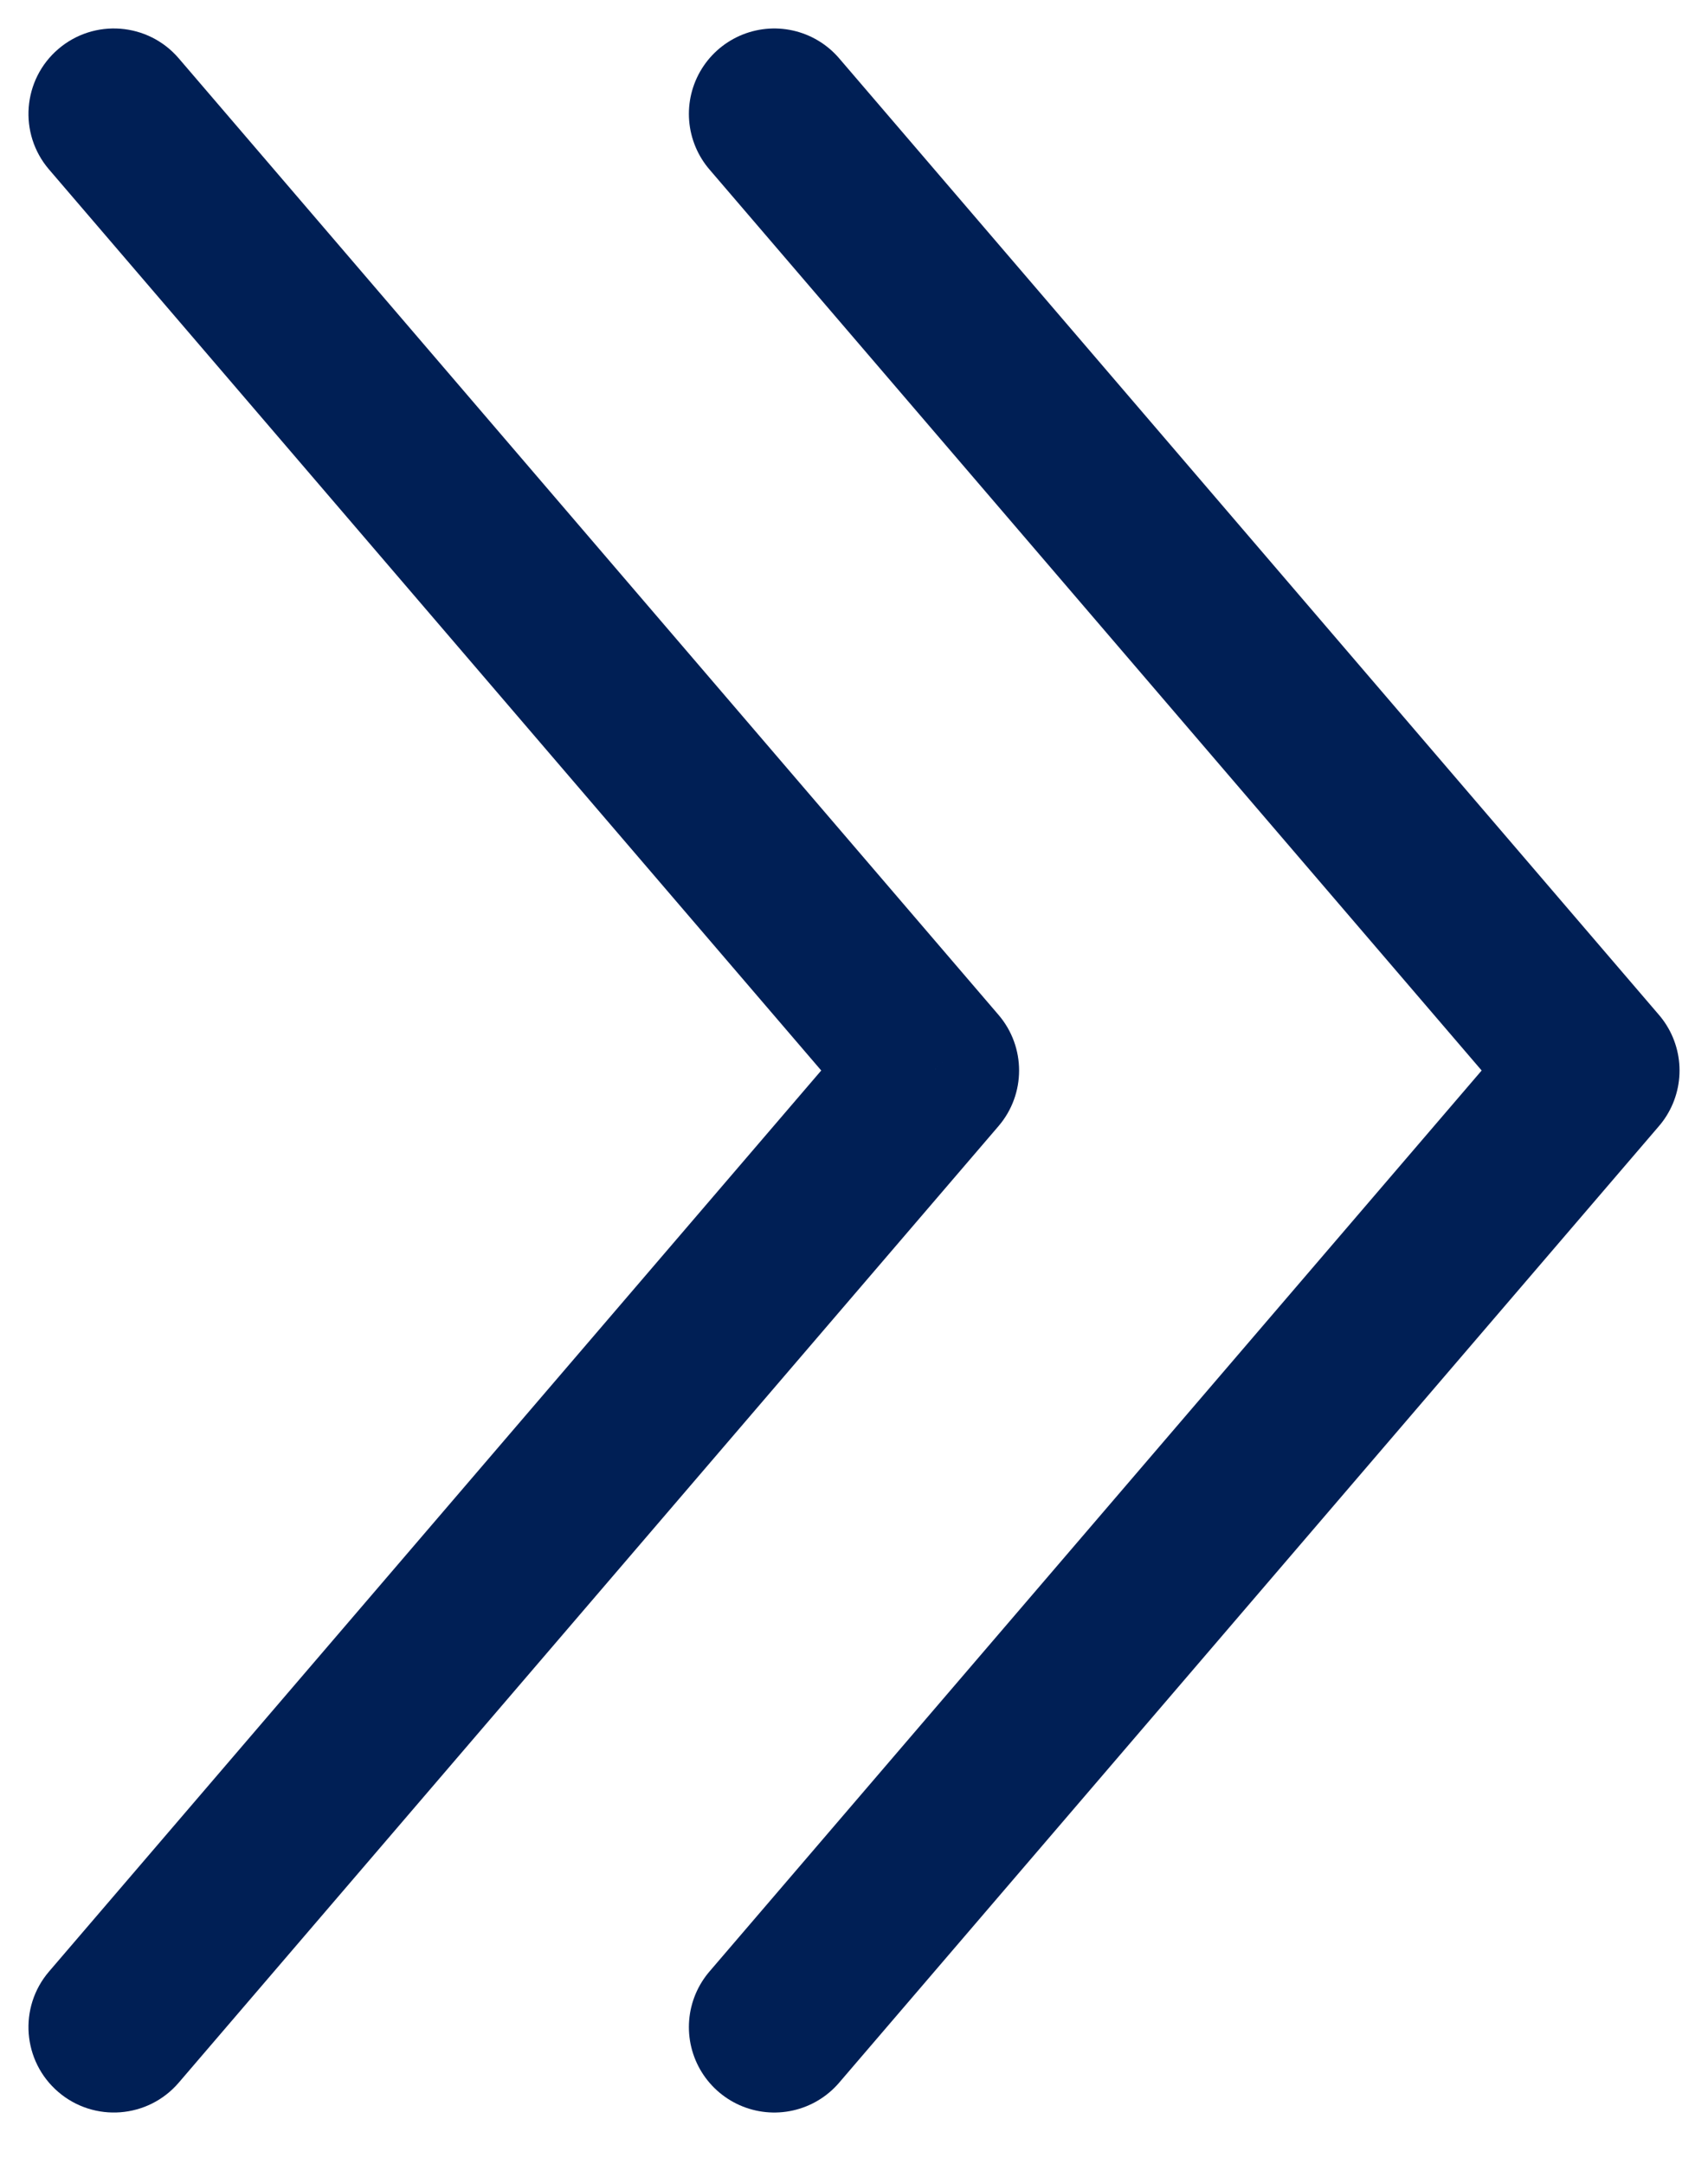
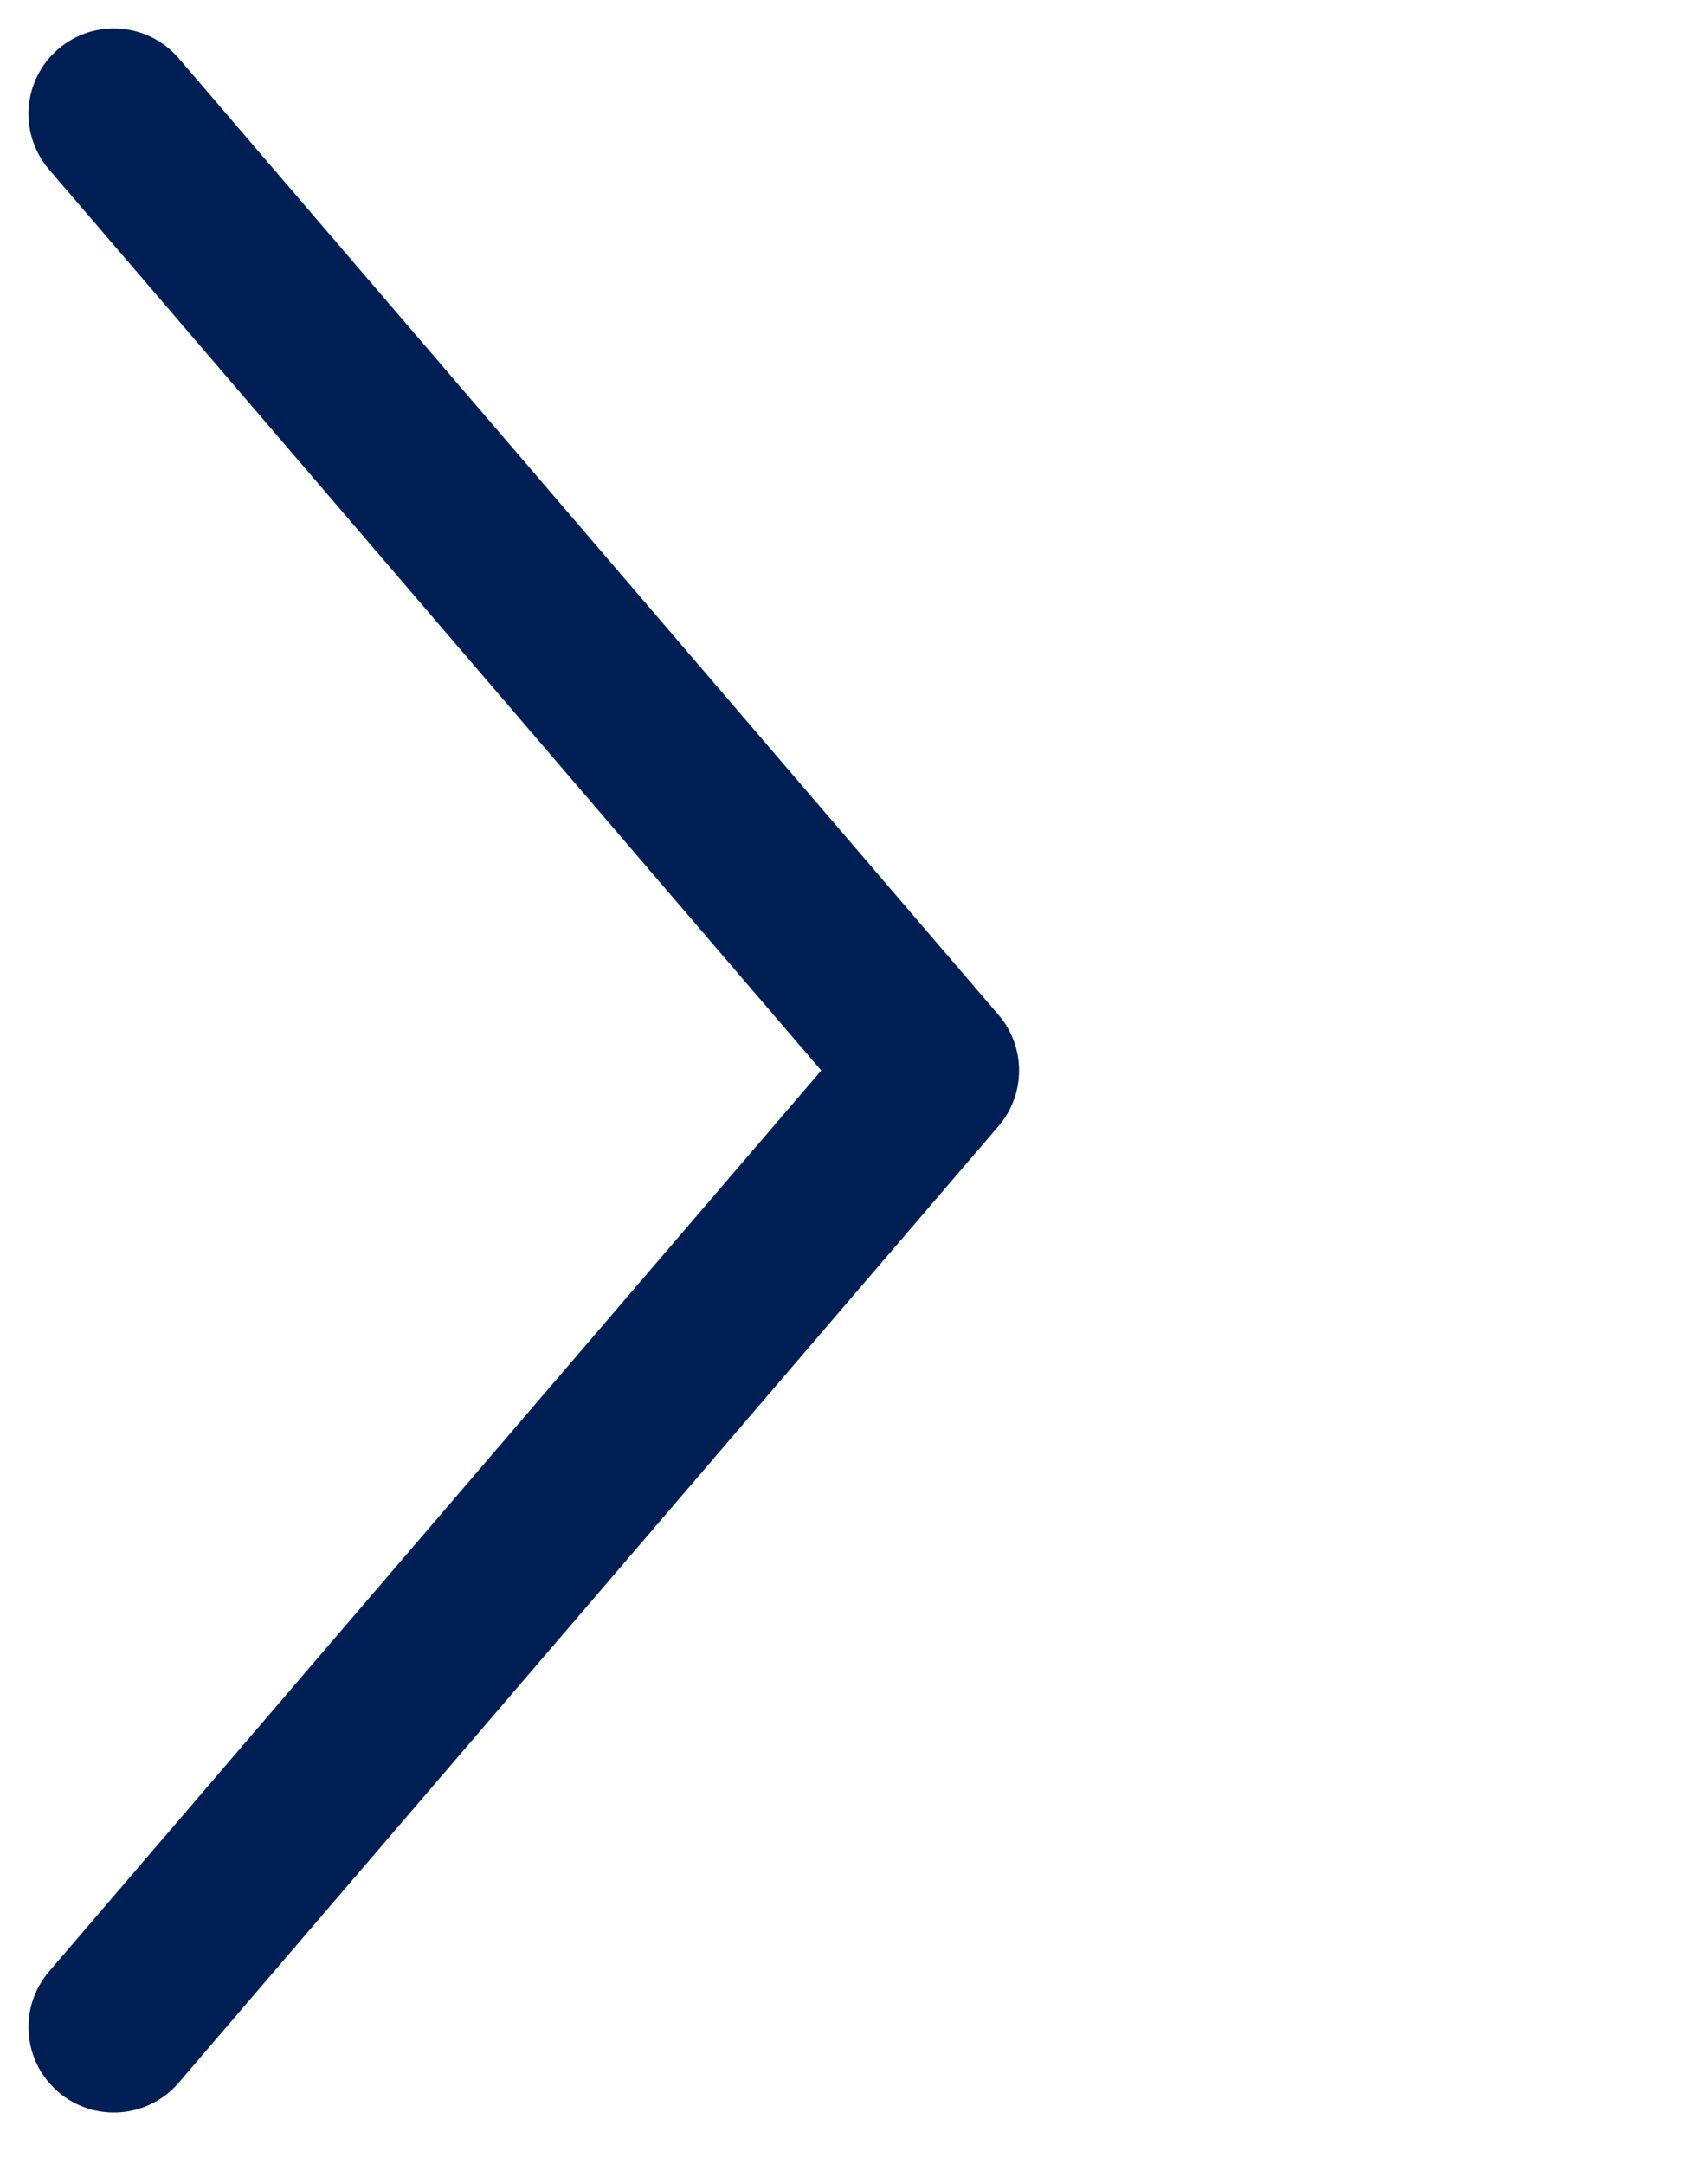
<svg xmlns="http://www.w3.org/2000/svg" width="30" height="38" viewBox="0 0 30 38" fill="none">
-   <path d="M13.6 35.6L28 18.8L13.6 2" stroke="#001F55" stroke-width="3" stroke-linecap="round" stroke-linejoin="round" />
  <path d="M16.4 18.8L17.539 19.776C18.02 19.214 18.02 18.386 17.539 17.824L16.4 18.8ZM3.139 1.024C2.6 0.395 1.653 0.322 1.024 0.861C0.395 1.4 0.322 2.347 0.861 2.976L3.139 1.024ZM0.861 34.624C0.322 35.253 0.395 36.2 1.024 36.739C1.653 37.278 2.6 37.205 3.139 36.576L0.861 34.624ZM17.539 17.824L3.139 1.024L0.861 2.976L15.261 19.776L17.539 17.824ZM3.139 36.576L13.939 23.976L11.661 22.024L0.861 34.624L3.139 36.576ZM13.939 23.976L17.539 19.776L15.261 17.824L11.661 22.024L13.939 23.976Z" fill="#001F55" />
</svg>